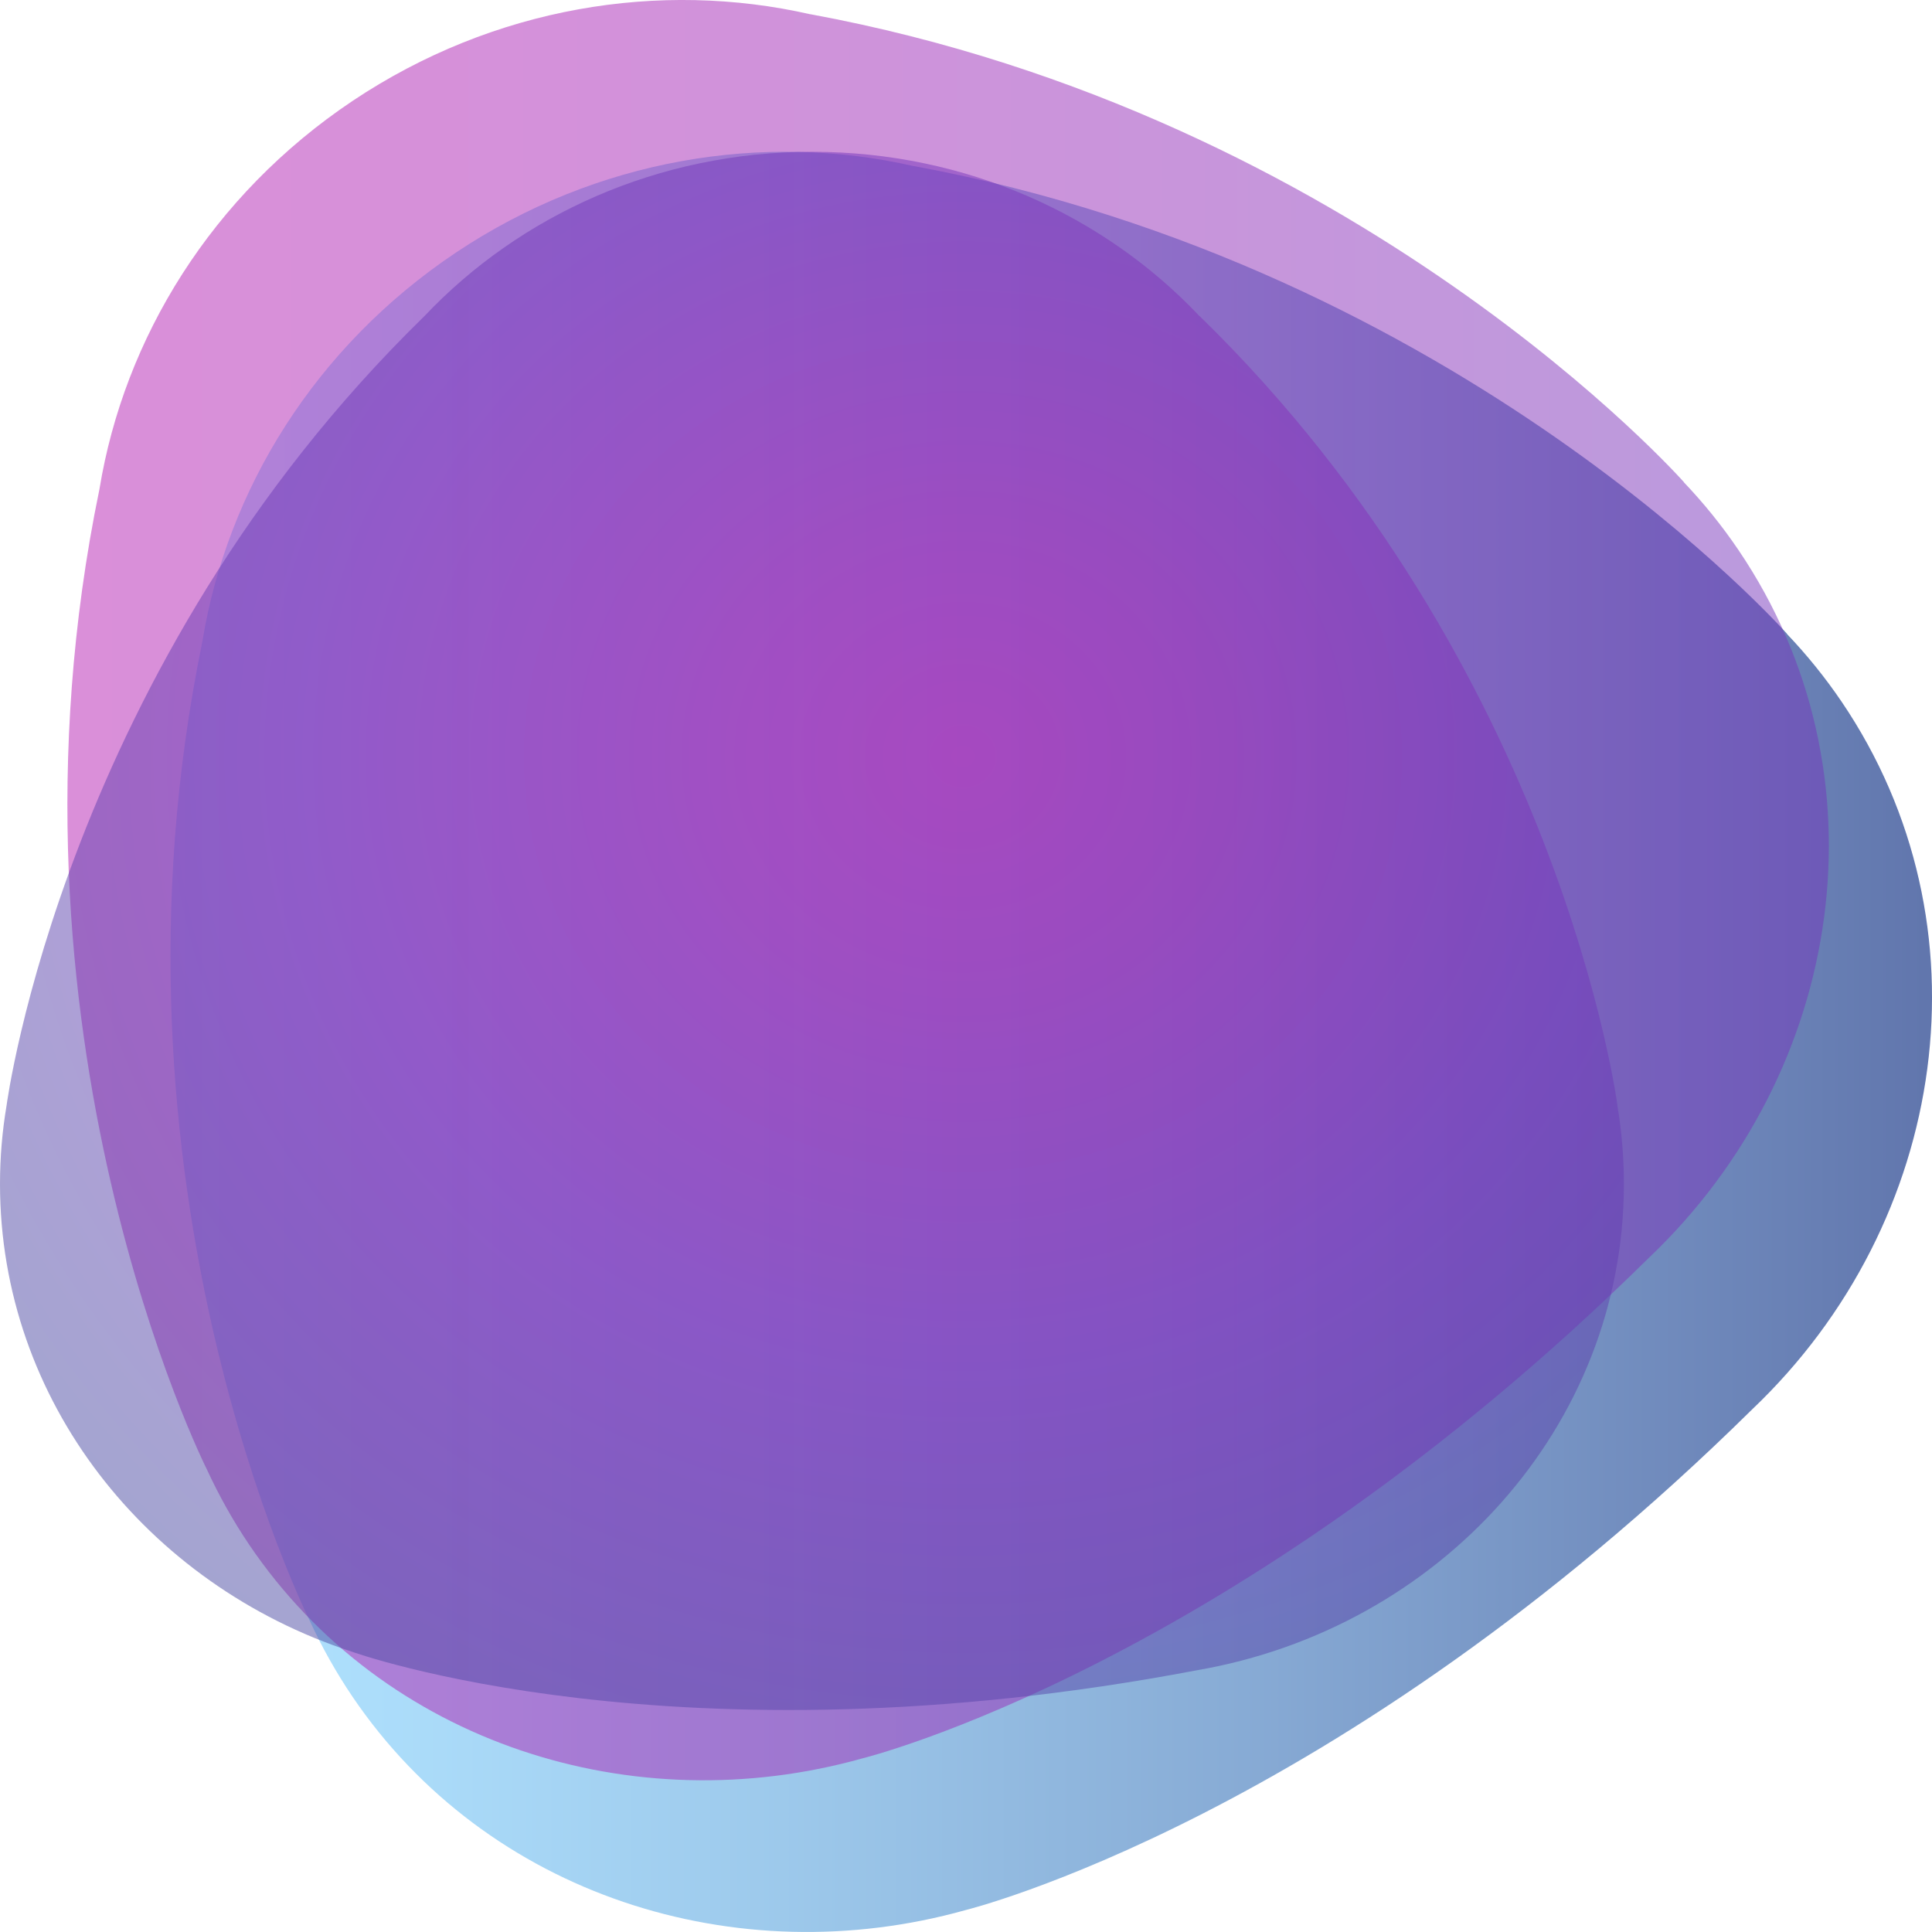
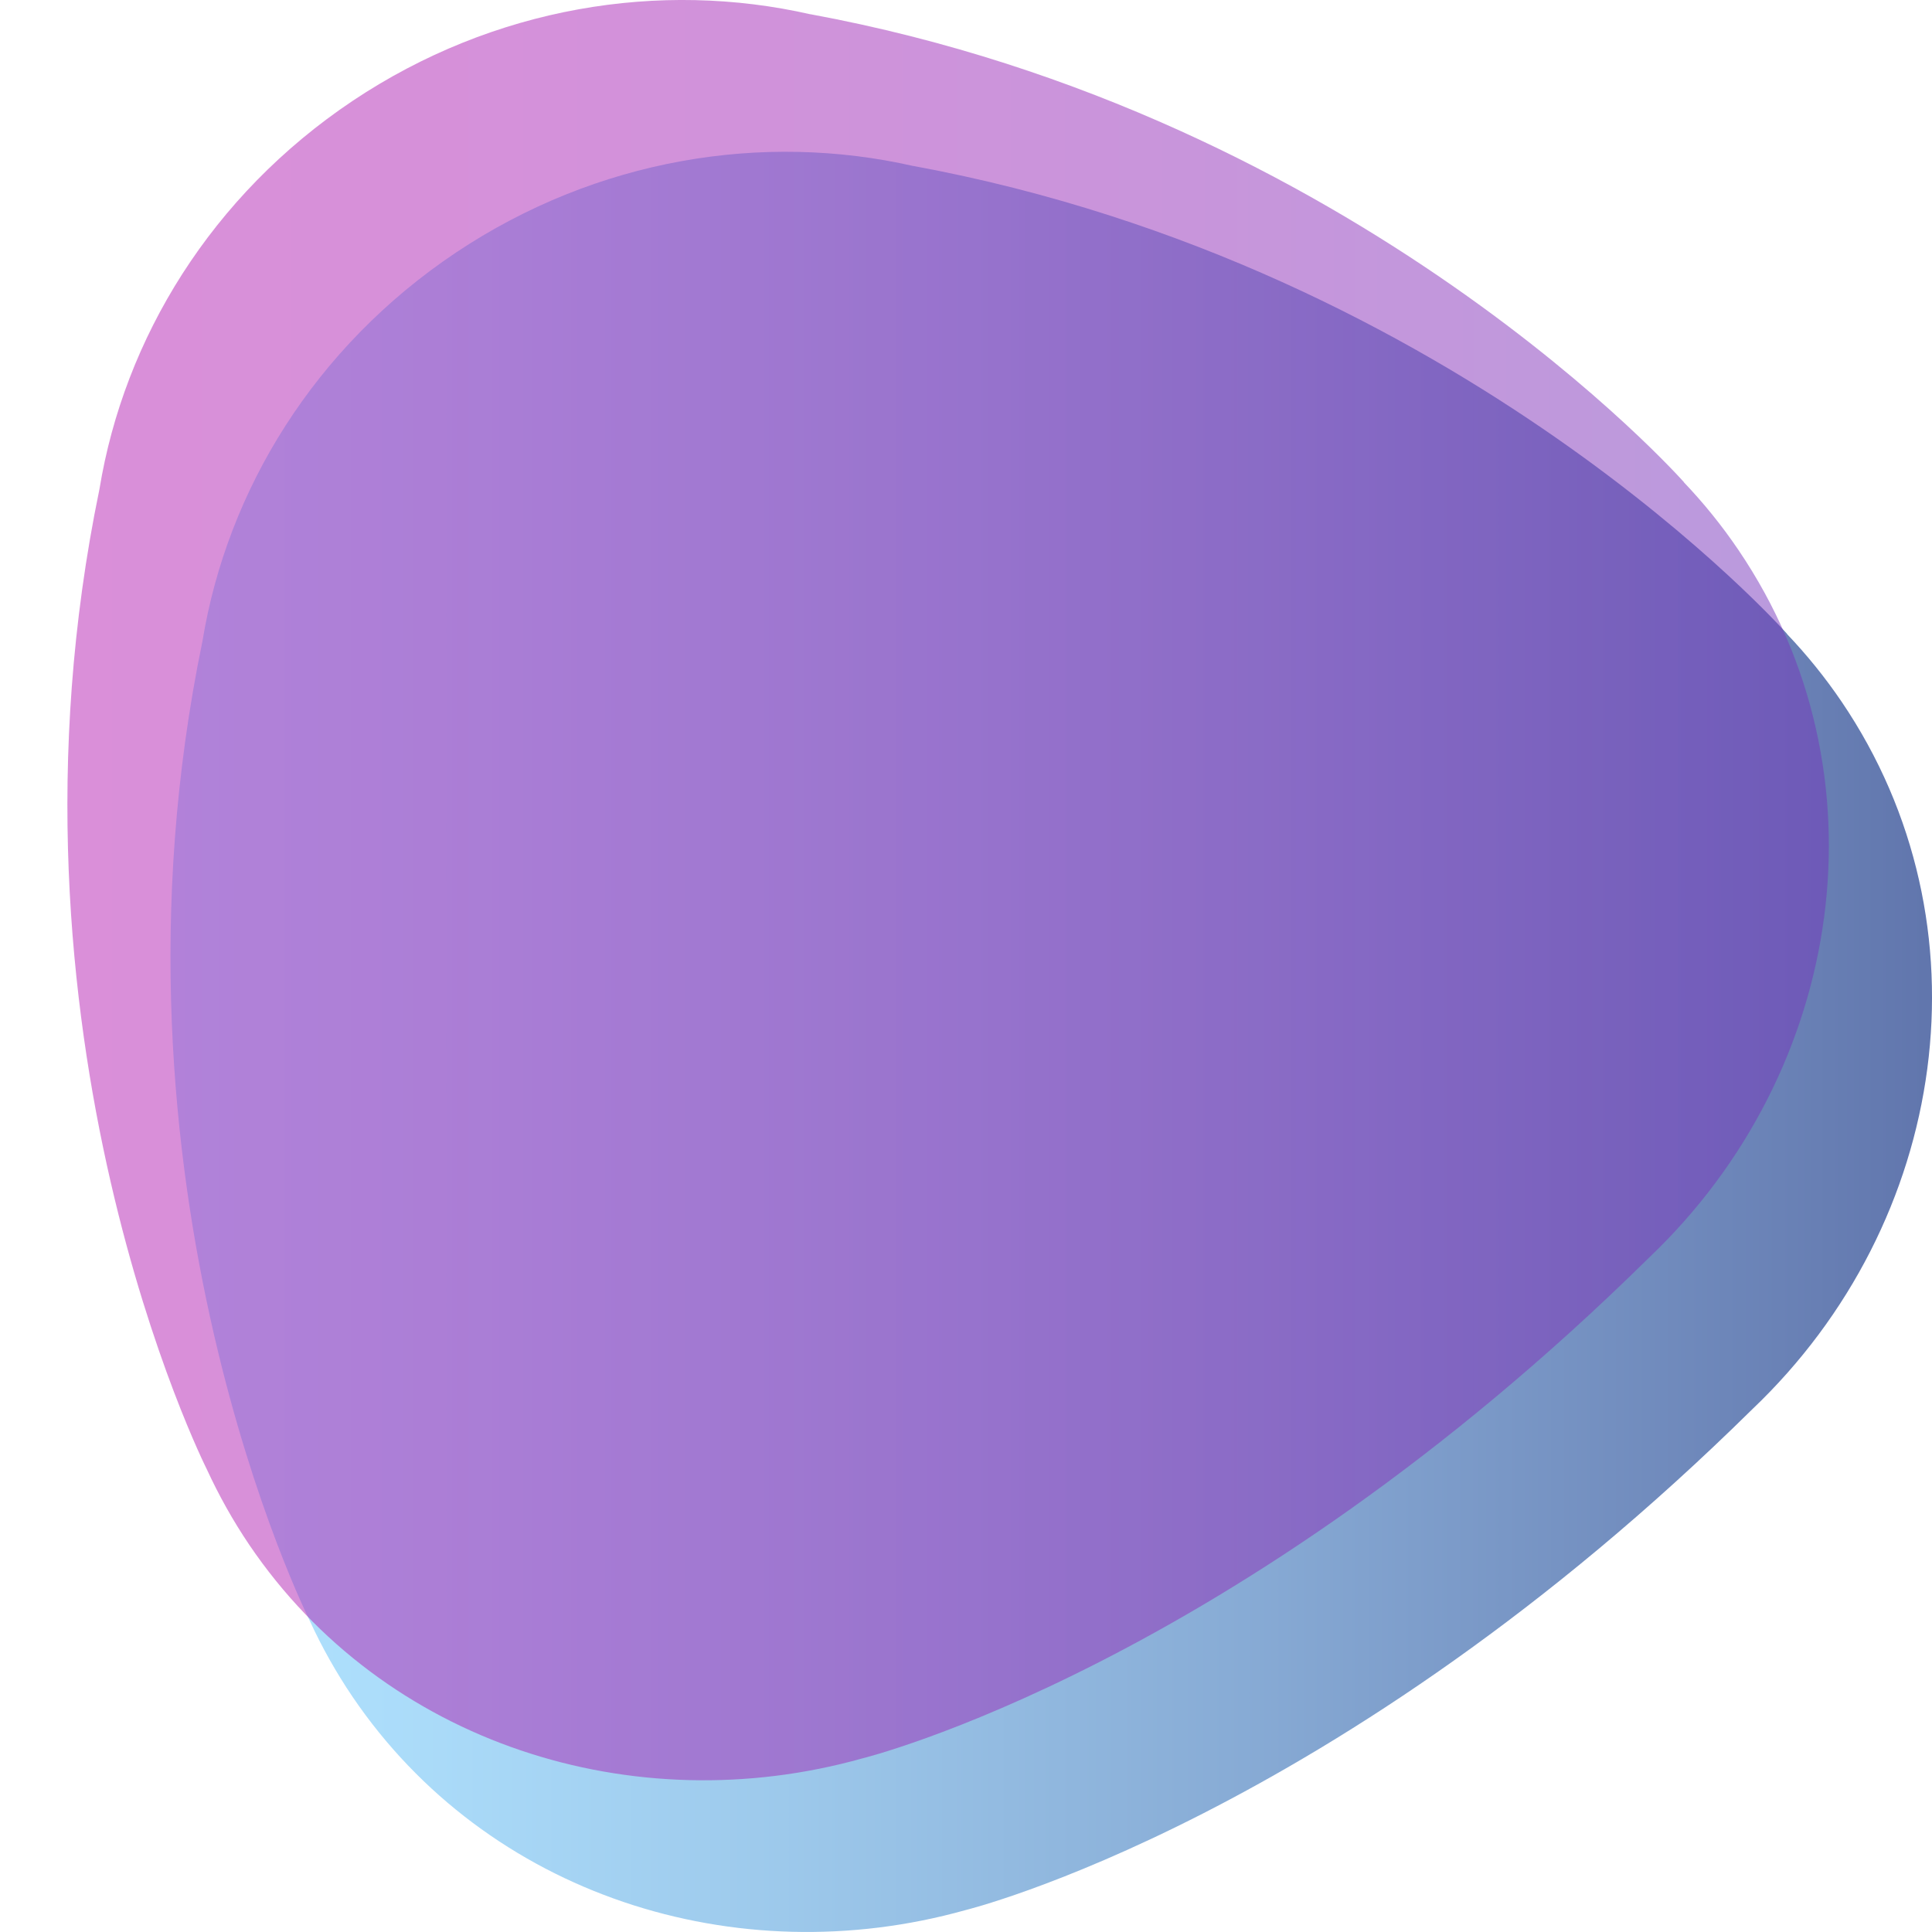
<svg xmlns="http://www.w3.org/2000/svg" width="32" height="32" viewBox="0 0 32 32" fill="none">
  <path opacity="0.8" d="M30.504 11.624C30.23 11.22 29.926 10.845 29.598 10.501L29.603 10.503C29.603 10.503 24.231 4.428 15.129 2.749L15.133 2.751C12.646 2.184 9.889 2.622 7.549 4.185C5.212 5.749 3.764 8.117 3.354 10.616C1.497 19.593 5.112 26.807 5.133 26.85C5.331 27.28 5.565 27.698 5.838 28.102C8.069 31.394 12.197 32.7 15.989 31.638C15.989 31.638 22.13 30.139 29.021 23.344C32.281 20.245 33.002 15.311 30.504 11.624Z" fill="url(#paint0_linear)" />
  <path opacity="0.5" d="M28.795 9.111C28.521 8.706 28.217 8.331 27.889 7.987L27.894 7.989C27.894 7.989 22.522 1.914 13.42 0.235L13.424 0.237C10.937 -0.33 8.18 0.108 5.84 1.671C3.503 3.236 2.056 5.603 1.647 8.103C-0.211 17.081 3.404 24.294 3.426 24.337C3.624 24.767 3.858 25.186 4.13 25.589C6.361 28.881 10.489 30.188 14.281 29.125C14.281 29.125 20.422 27.626 27.313 20.831C30.573 17.732 31.293 12.797 28.795 9.111Z" fill="url(#paint1_linear)" />
-   <path opacity="0.5" d="M26.897 19.609C26.897 19.167 26.859 18.733 26.789 18.31L26.791 18.315C26.791 18.315 25.848 11.061 19.87 5.236L19.872 5.241C18.293 3.567 16 2.514 13.449 2.514C10.899 2.514 8.608 3.566 7.029 5.237C1.069 11.046 0.114 18.273 0.108 18.316C0.037 18.737 0 19.169 0 19.609C0 23.2 2.434 26.25 5.822 27.355C5.822 27.355 11.194 29.309 19.823 27.665C23.847 26.972 26.897 23.628 26.897 19.609Z" fill="url(#paint2_radial)" />
  <defs>
    <linearGradient id="paint0_linear" x1="2.824" y1="17.257" x2="32" y2="17.257" gradientUnits="userSpaceOnUse">
      <stop stop-color="#9CDCFF" />
      <stop offset="0.134" stop-color="#96D3F8" />
      <stop offset="0.35" stop-color="#84BBE6" />
      <stop offset="0.622" stop-color="#6894C9" />
      <stop offset="0.935" stop-color="#425FA1" />
      <stop offset="1" stop-color="#395398" />
    </linearGradient>
    <linearGradient id="paint1_linear" x1="1.116" y1="14.744" x2="30.292" y2="14.744" gradientUnits="userSpaceOnUse">
      <stop stop-color="#B620B4" />
      <stop offset="0.228" stop-color="#AD23B5" />
      <stop offset="0.597" stop-color="#952BB8" />
      <stop offset="1" stop-color="#7437BC" />
    </linearGradient>
    <radialGradient id="paint2_radial" cx="0" cy="0" r="1" gradientUnits="userSpaceOnUse" gradientTransform="translate(15.969 12.494) scale(24.159 22.941)">
      <stop stop-color="#B620B4" />
      <stop offset="0.158" stop-color="#A227B6" />
      <stop offset="0.449" stop-color="#7437BC" />
      <stop offset="0.584" stop-color="#623FB1" />
      <stop offset="0.85" stop-color="#444E9F" />
      <stop offset="1" stop-color="#395398" />
    </radialGradient>
  </defs>
</svg>